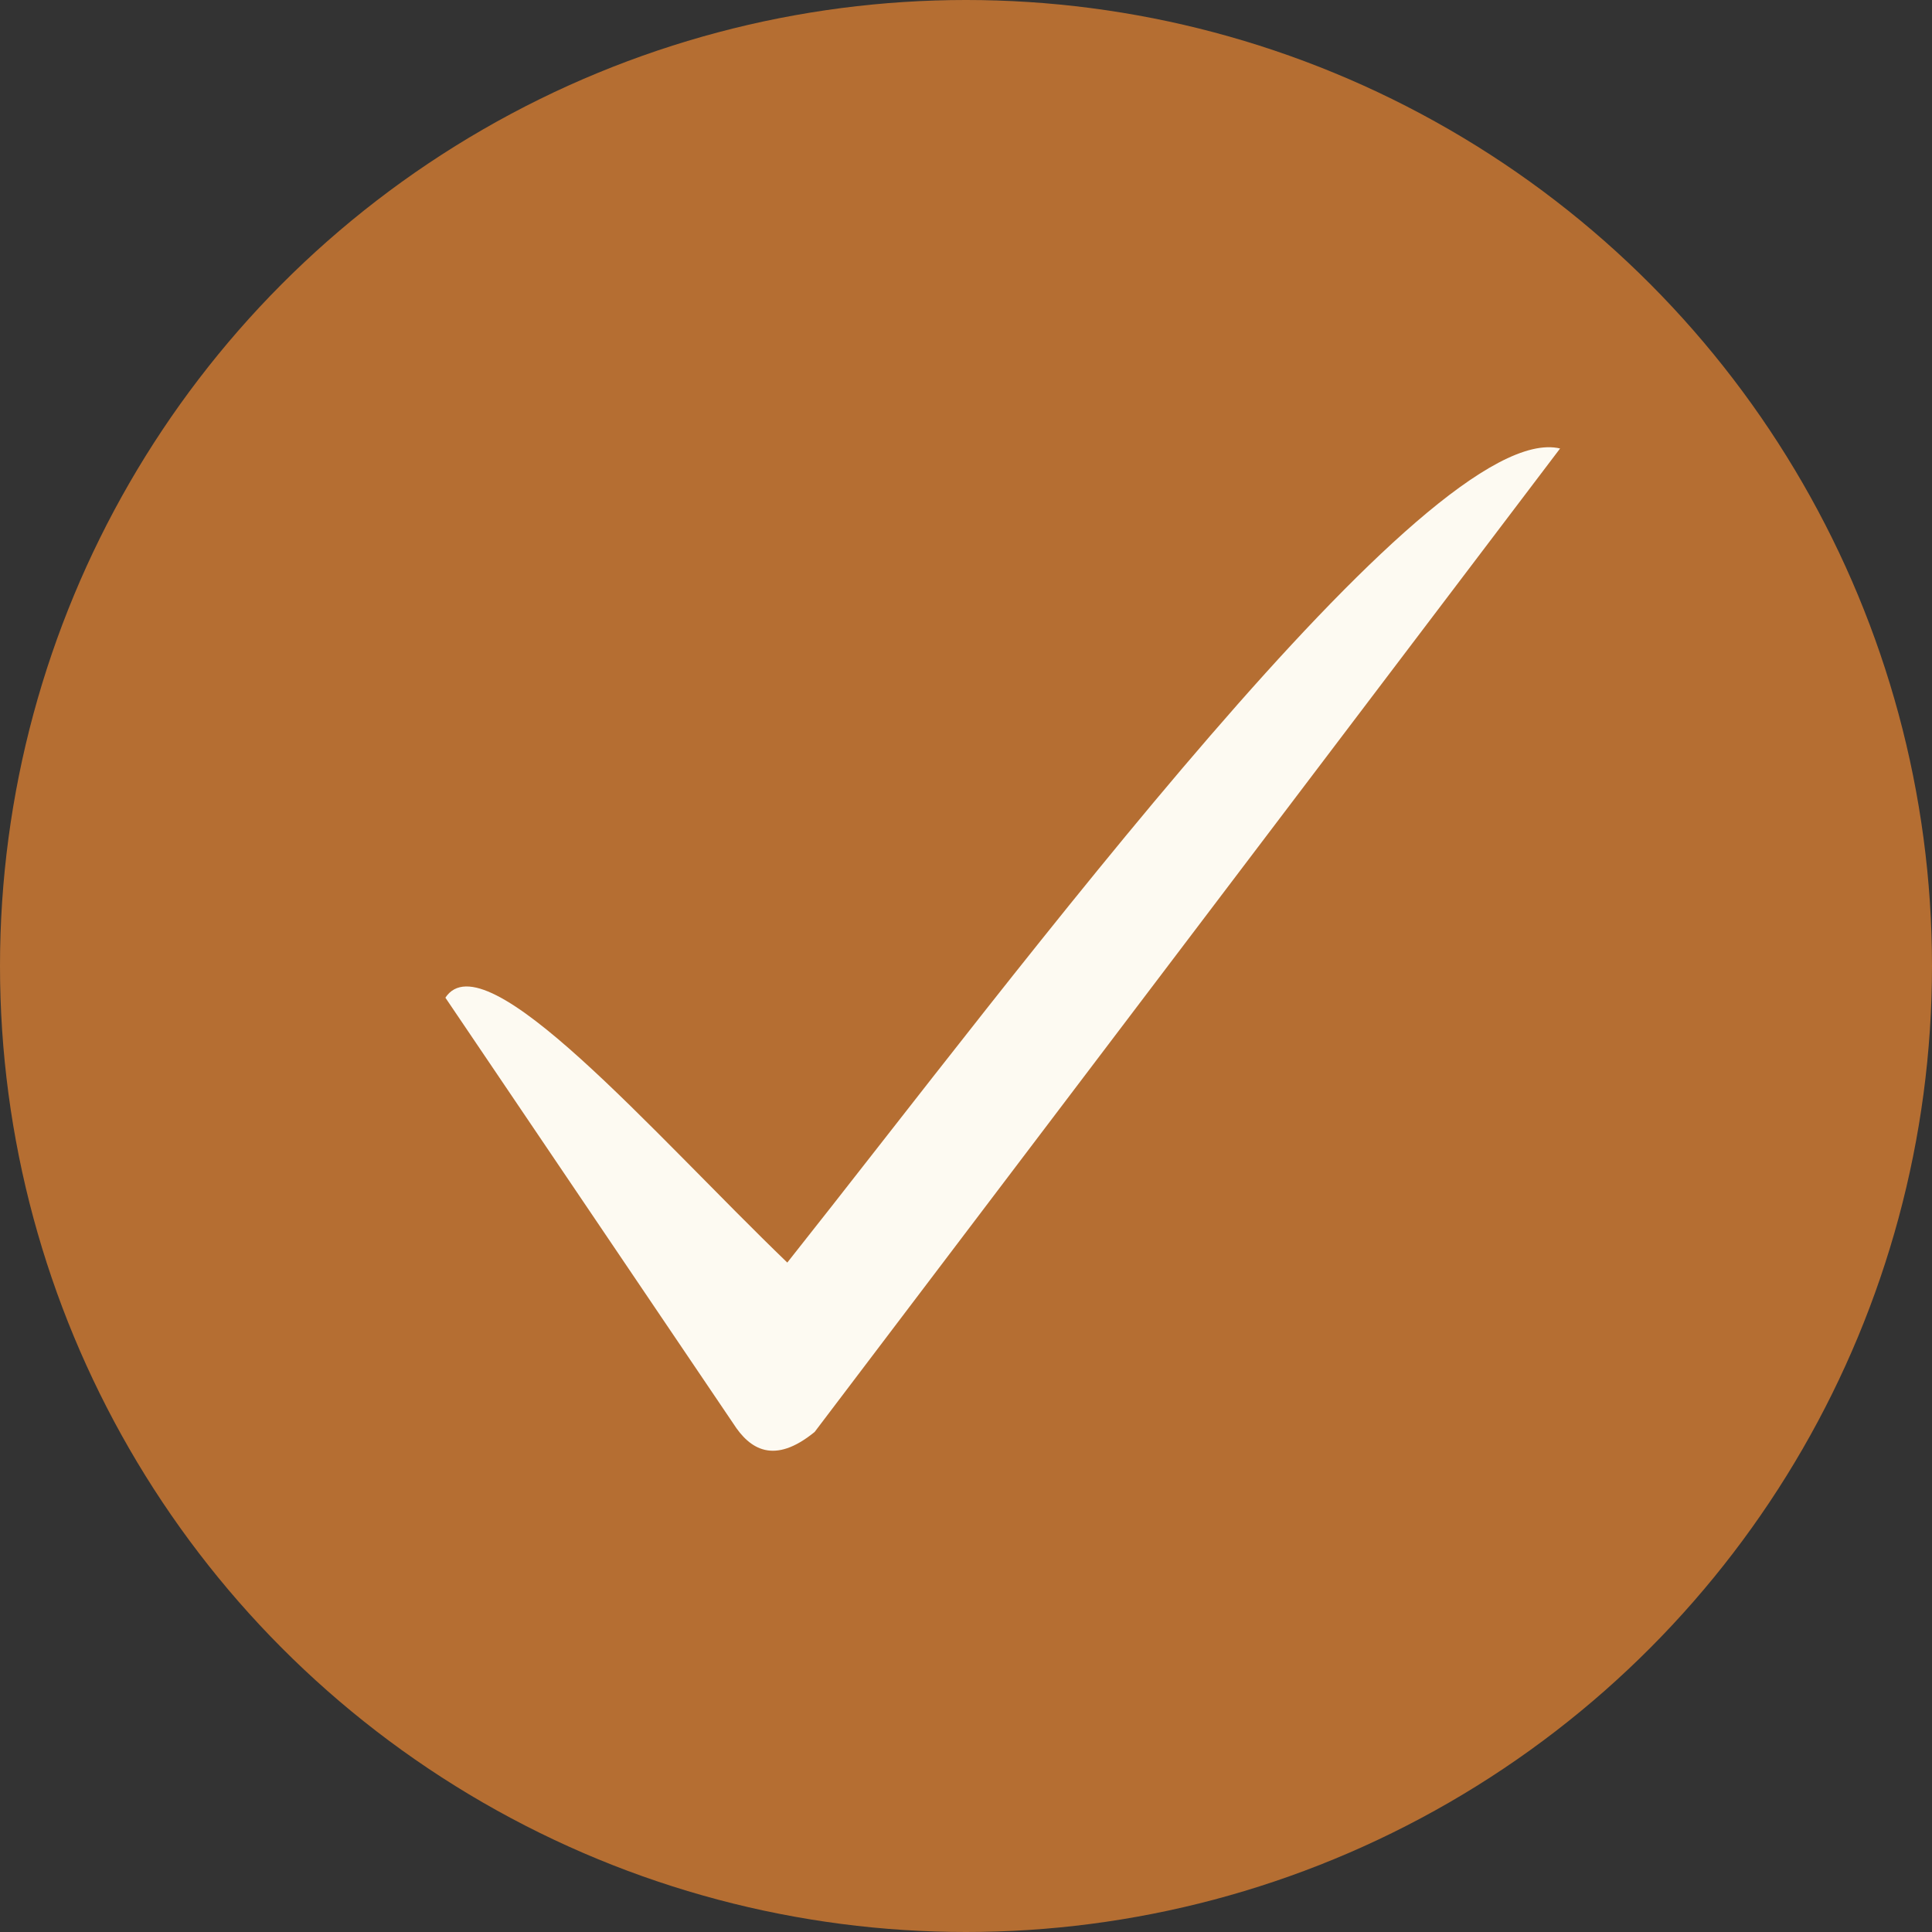
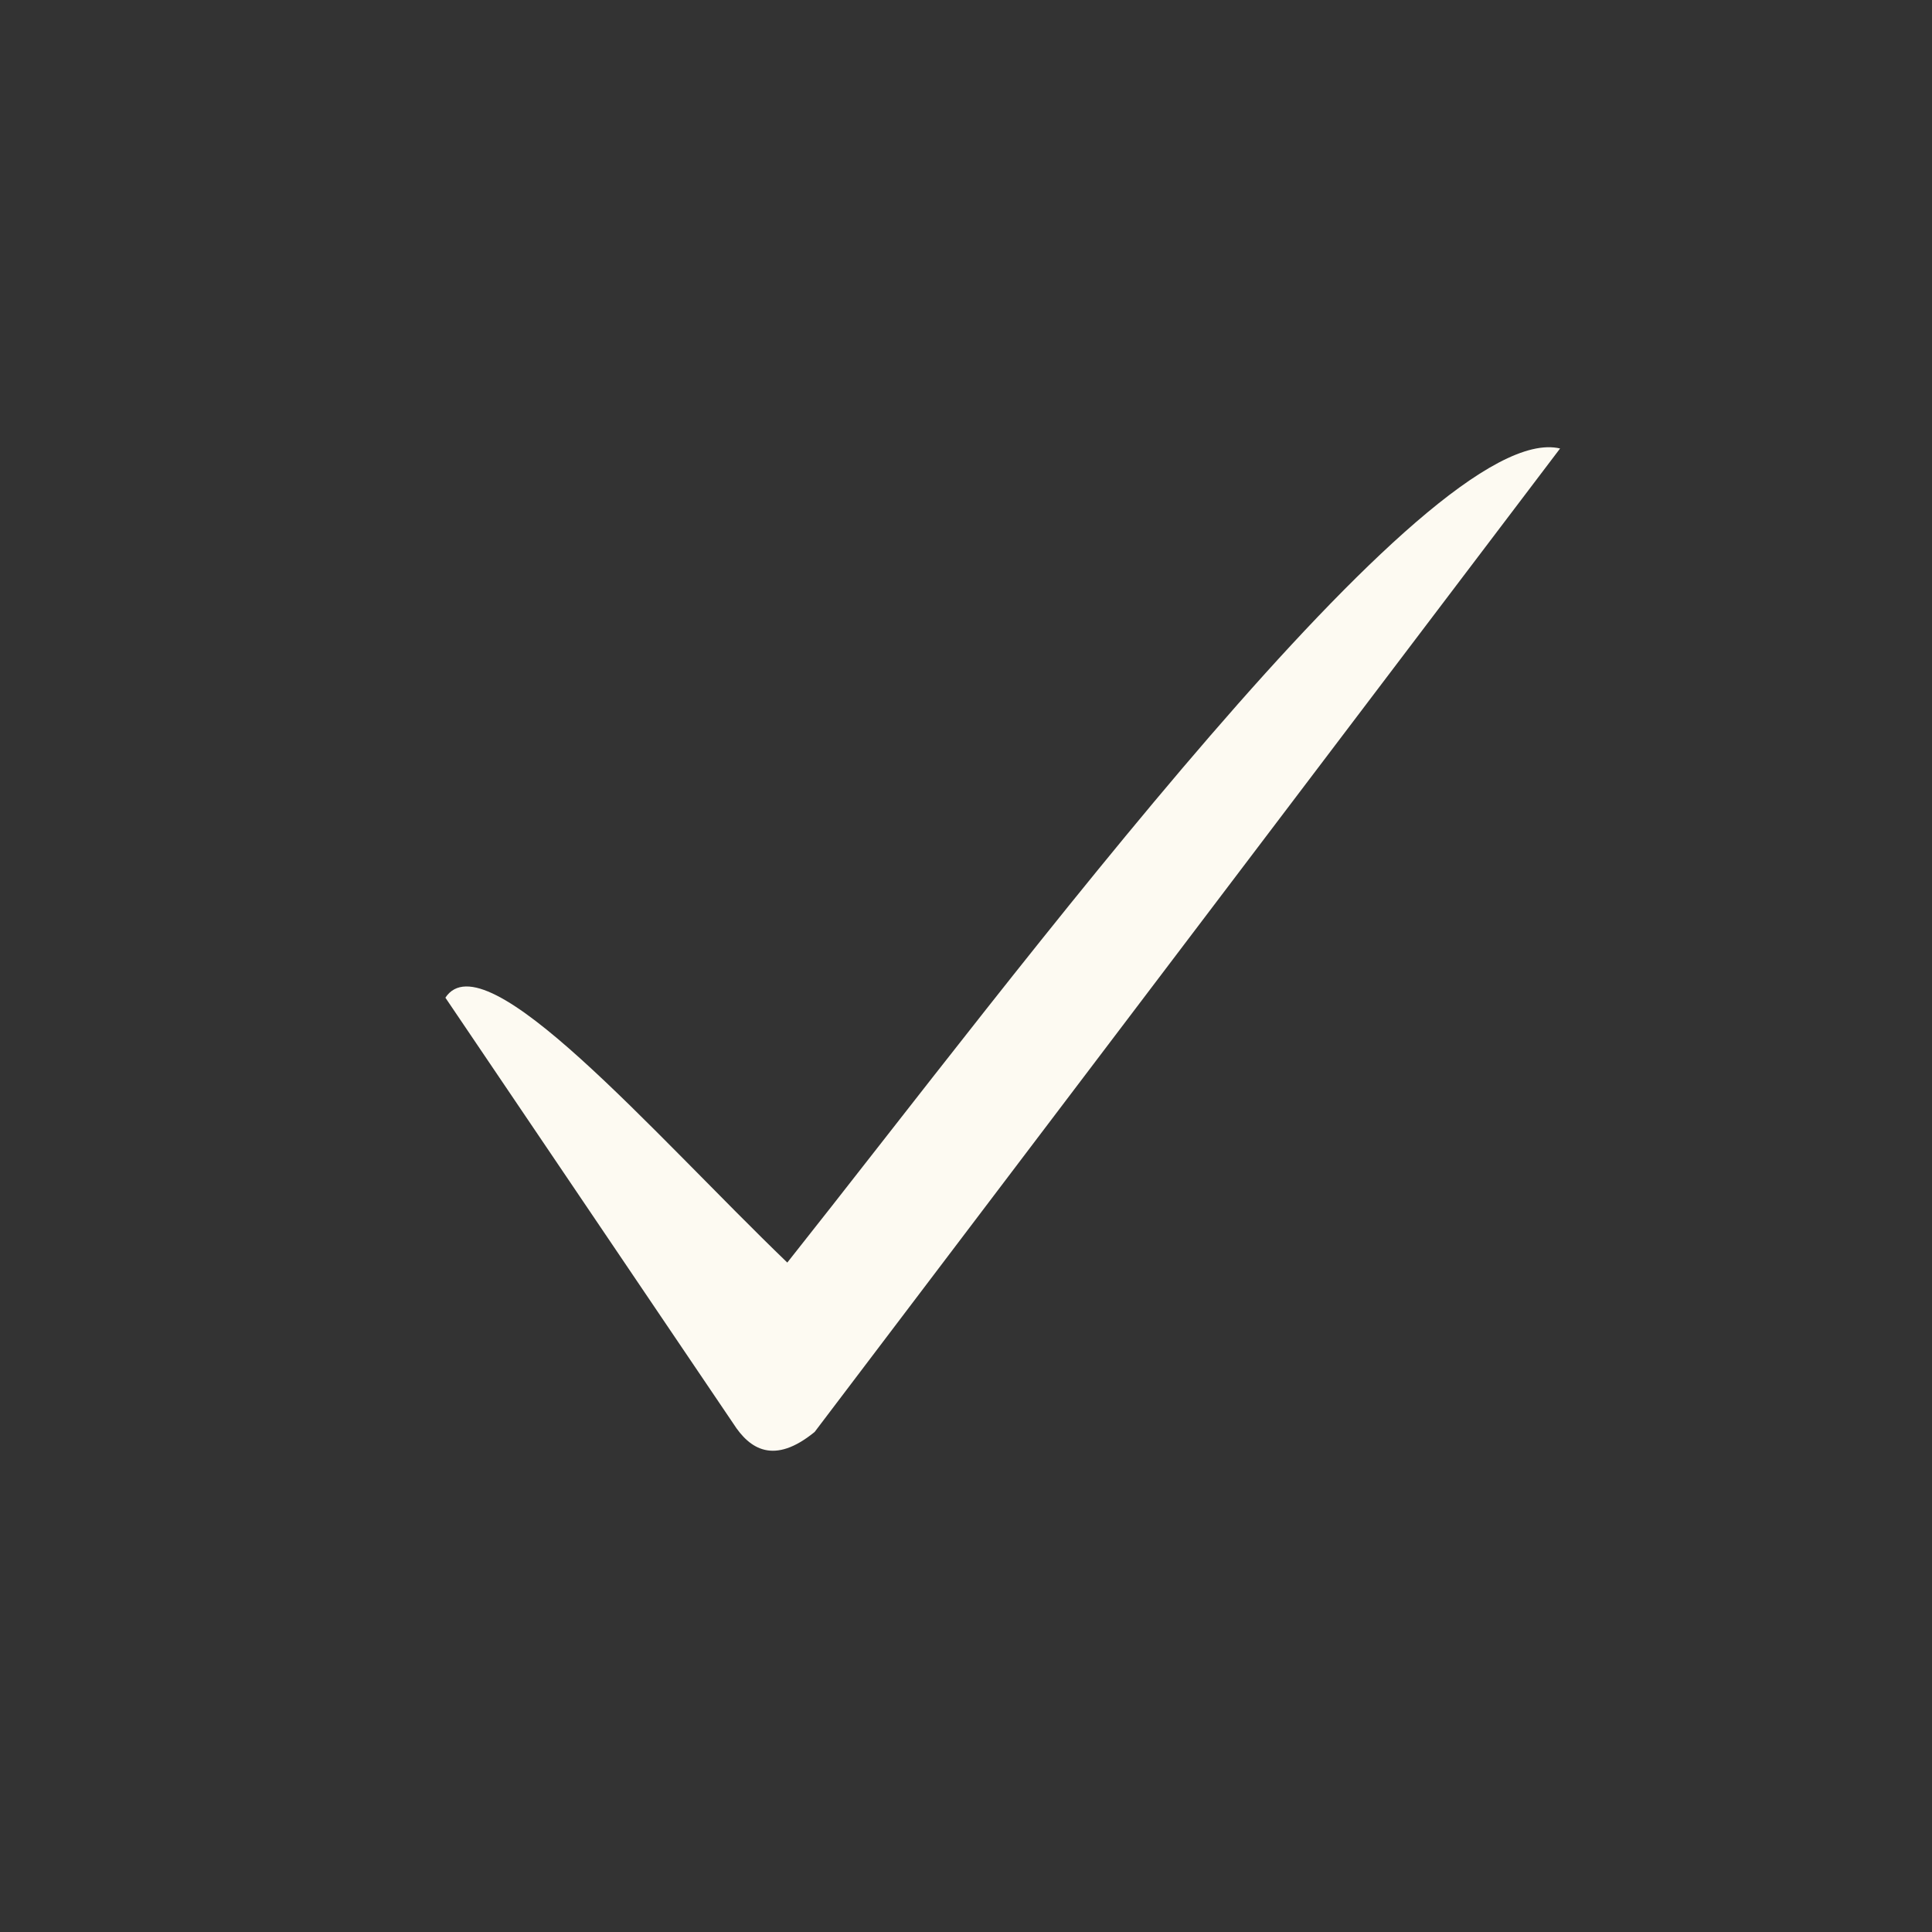
<svg xmlns="http://www.w3.org/2000/svg" fill="none" viewBox="0 0 30 30">
  <rect x="0" y="0" width="30" height="30" fill="#333333" stroke="none" />
-   <circle cx="15" cy="15" r="15" fill="#B56E32" />
  <path d="M12.226 19.604c3.54-4.461 9.96-13.125 11.999-12.64L12.65 22.235c-.63.515-1.008.27-1.262-.128l-4.472-6.615c.616-.935 3.223 2.104 5.309 4.113z" fill="#FDFAF2" />
</svg>